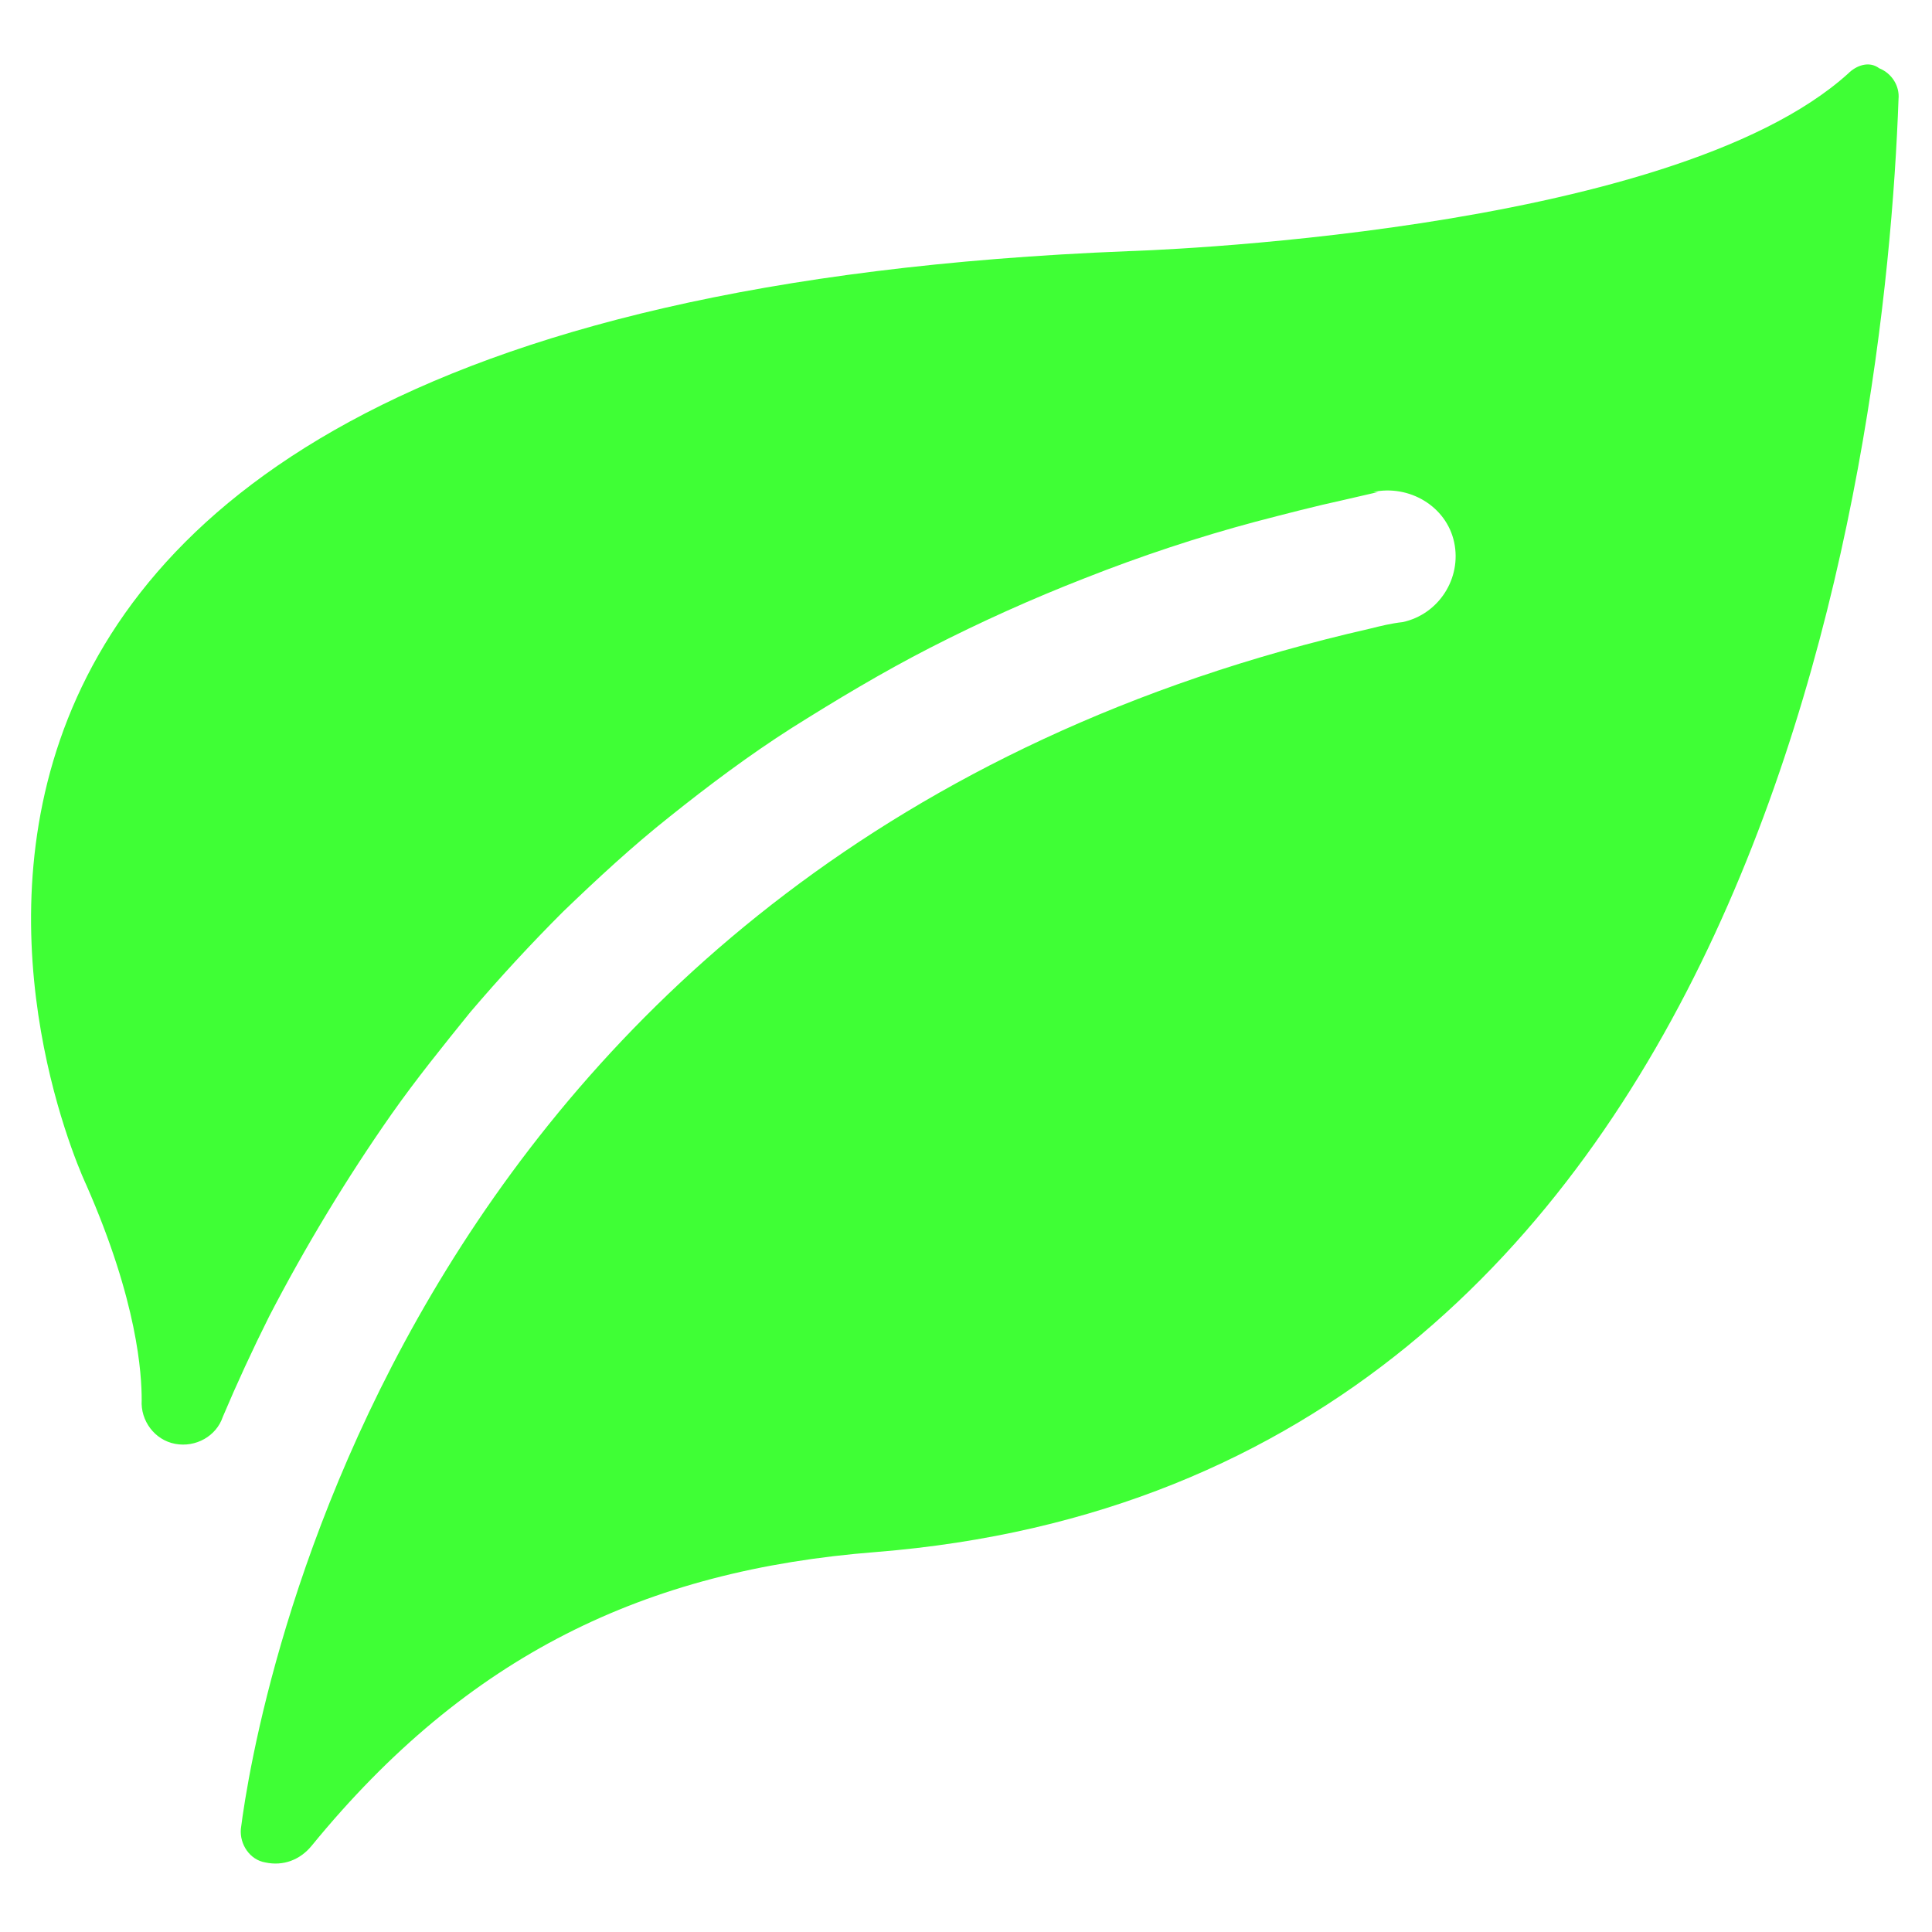
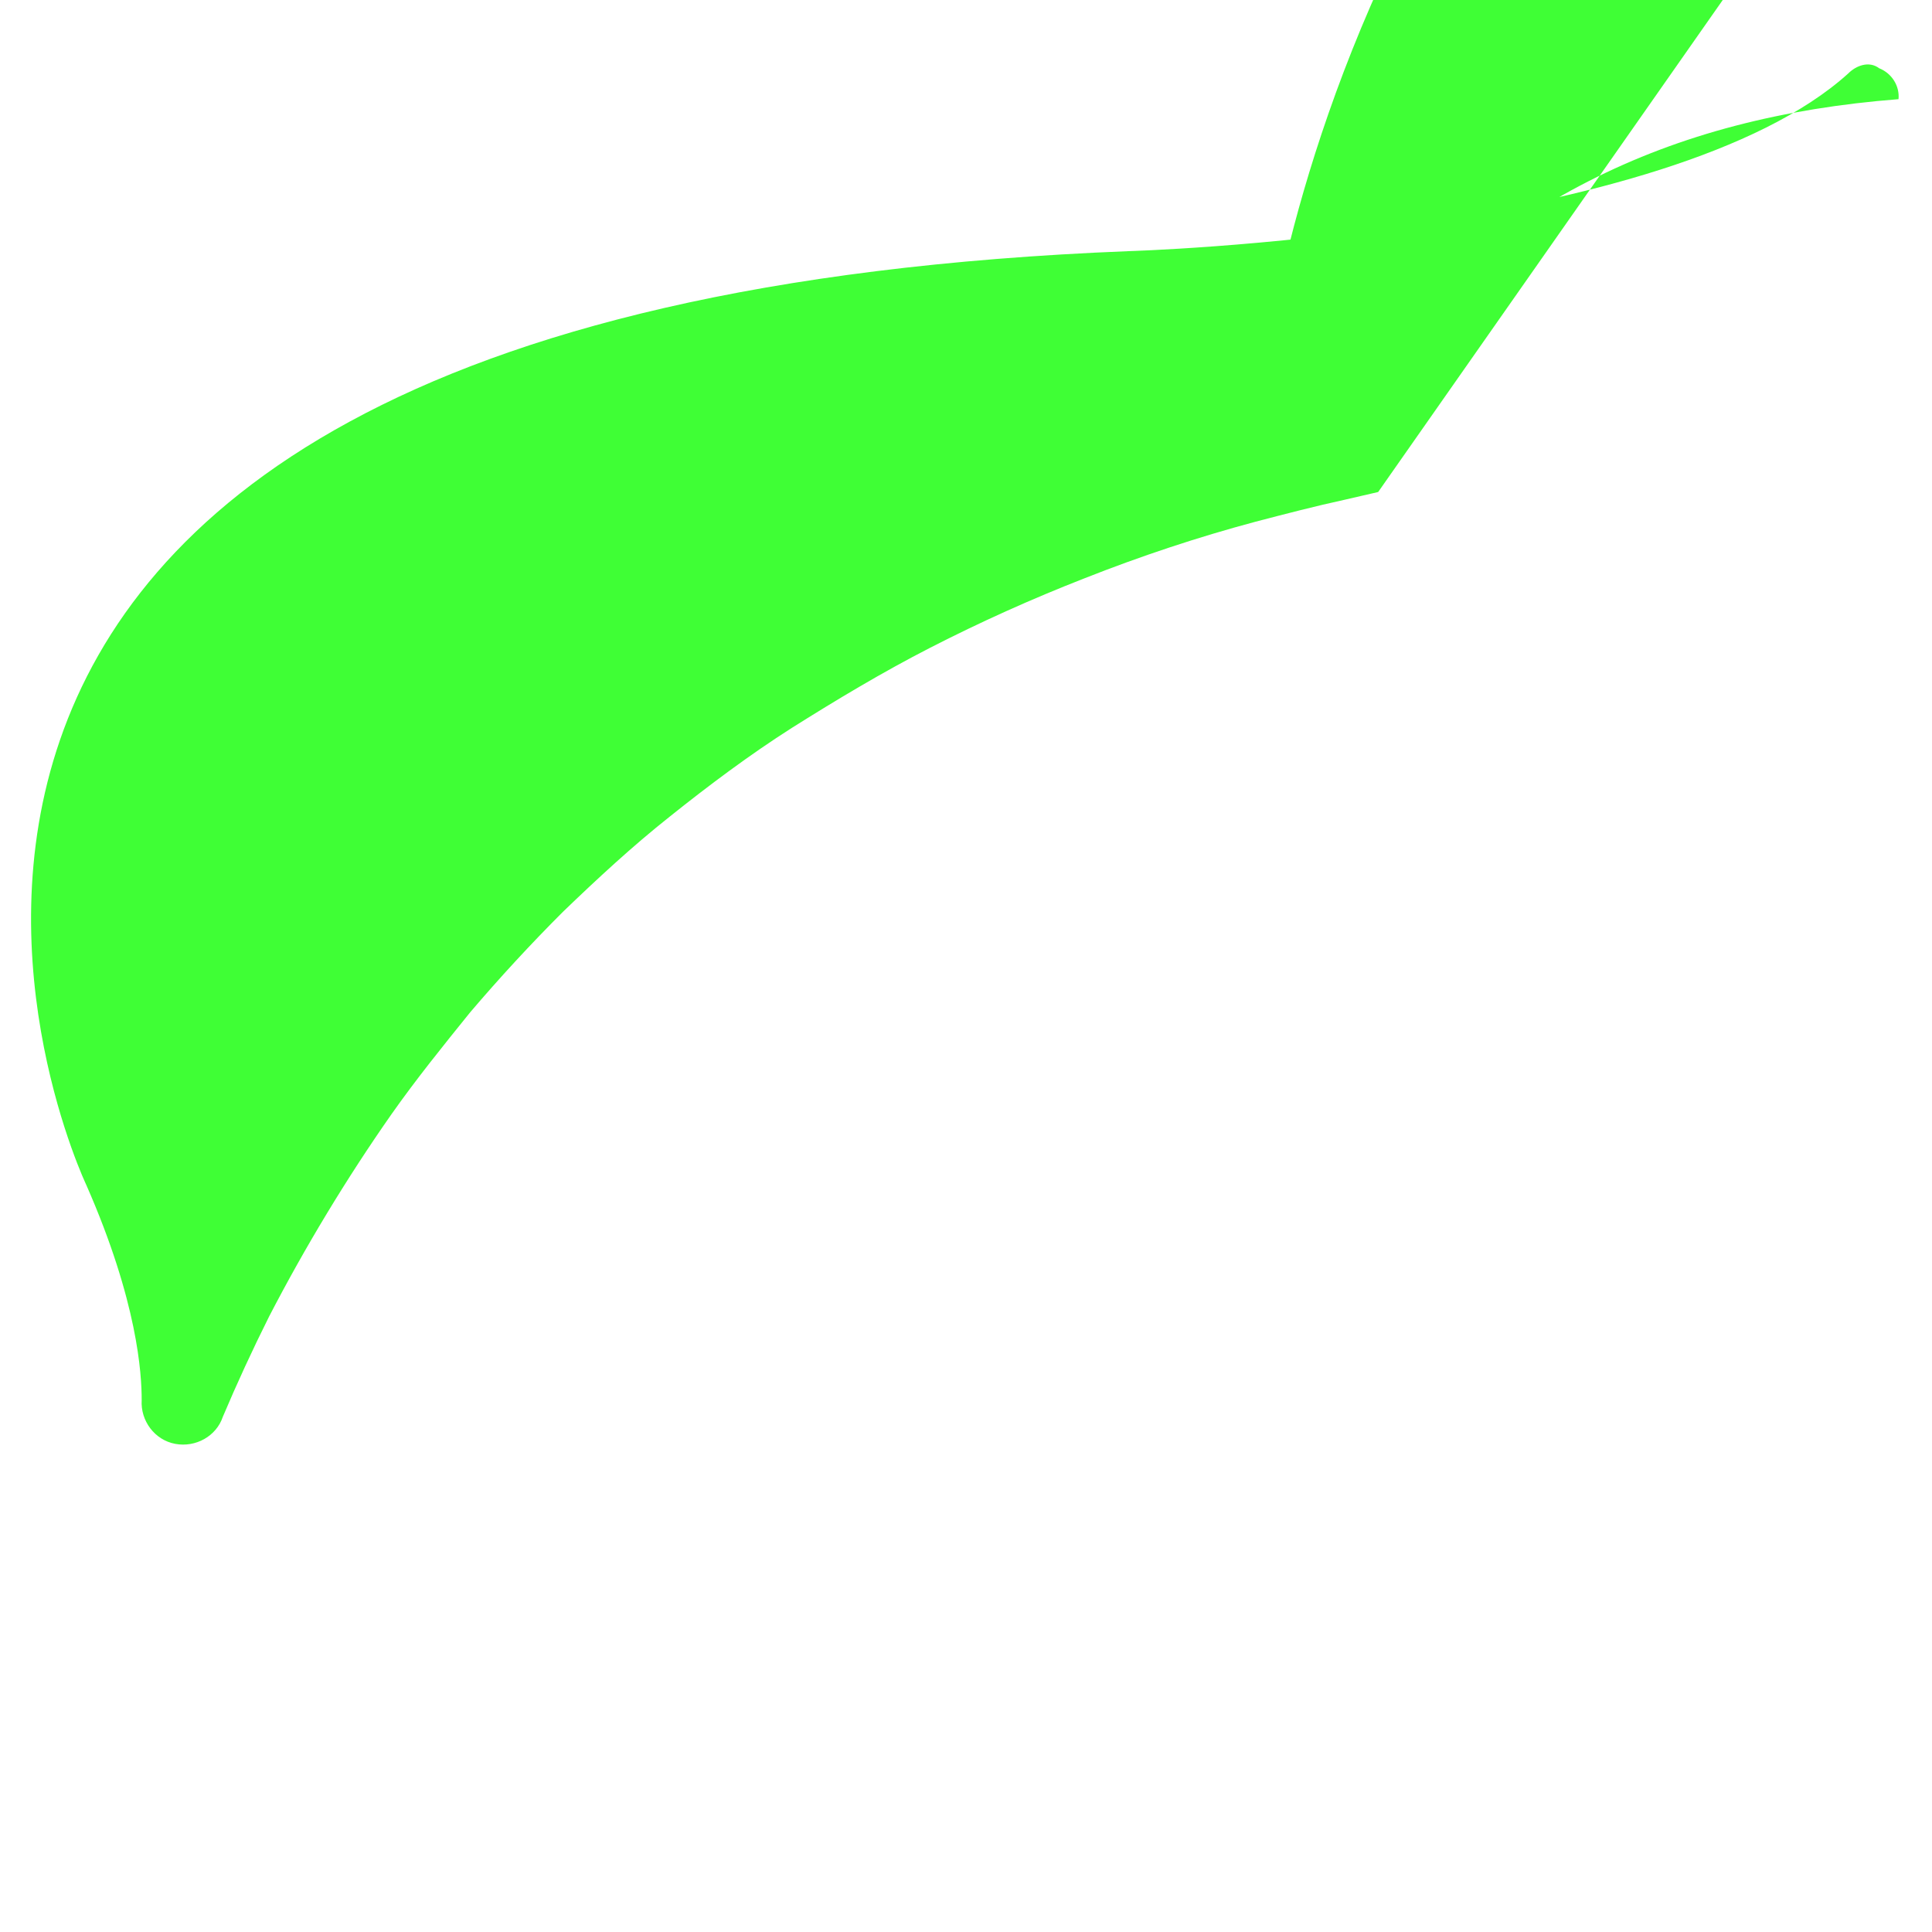
<svg xmlns="http://www.w3.org/2000/svg" version="1.1" id="_圖層_1" x="0px" y="0px" viewBox="0 0 150 150" style="enable-background:new 0 0 150 150;" xml:space="preserve">
  <style type="text/css">
	.st0{fill:#3FFF35;}
</style>
-   <path class="st0" d="M107,38.2c-0.9,0.2-1.7,0.4-2.6,0.6c-2.3,0.5-4.6,1.1-6.9,1.7c-4.5,1.2-9,2.7-13.3,4.4c-4.1,1.6-8.1,3.4-12,5.4  c-3.7,1.9-7.2,4-10.7,6.2c-3.3,2.1-6.5,4.5-9.5,6.9c-2.9,2.3-5.6,4.8-8.3,7.4c-2.5,2.5-4.9,5.1-7.2,7.8c-2.1,2.6-4.2,5.2-6.1,7.9  c-3.5,5-6.7,10.3-9.5,15.7c-1.3,2.6-2.5,5.2-3.6,7.8c-0.5,1.5-2.1,2.4-3.7,2.1s-2.7-1.8-2.6-3.4c0-2-0.3-7.6-4.3-16.7  c0,0-32.4-68,80.9-72.5c0,0,42-1.2,55.9-13.8c0.6-0.6,1.6-1,2.4-0.4c1,0.4,1.6,1.4,1.5,2.4c-1,28-10.6,107.3-79.4,112.8  c-17.9,1.4-31.7,8-43.8,22.8c-0.9,1.1-2.2,1.6-3.6,1.3c-1.2-0.2-2-1.4-1.9-2.6c1.1-8.7,12.2-76,87.7-93.2c0.8-0.2,1.6-0.4,2.5-0.5  c2.8-0.6,4.6-3.4,4-6.2s-3.5-4.5-6.3-3.9" />
+   <path class="st0" d="M107,38.2c-0.9,0.2-1.7,0.4-2.6,0.6c-2.3,0.5-4.6,1.1-6.9,1.7c-4.5,1.2-9,2.7-13.3,4.4c-4.1,1.6-8.1,3.4-12,5.4  c-3.7,1.9-7.2,4-10.7,6.2c-3.3,2.1-6.5,4.5-9.5,6.9c-2.9,2.3-5.6,4.8-8.3,7.4c-2.5,2.5-4.9,5.1-7.2,7.8c-2.1,2.6-4.2,5.2-6.1,7.9  c-3.5,5-6.7,10.3-9.5,15.7c-1.3,2.6-2.5,5.2-3.6,7.8c-0.5,1.5-2.1,2.4-3.7,2.1s-2.7-1.8-2.6-3.4c0-2-0.3-7.6-4.3-16.7  c0,0-32.4-68,80.9-72.5c0,0,42-1.2,55.9-13.8c0.6-0.6,1.6-1,2.4-0.4c1,0.4,1.6,1.4,1.5,2.4c-17.9,1.4-31.7,8-43.8,22.8c-0.9,1.1-2.2,1.6-3.6,1.3c-1.2-0.2-2-1.4-1.9-2.6c1.1-8.7,12.2-76,87.7-93.2c0.8-0.2,1.6-0.4,2.5-0.5  c2.8-0.6,4.6-3.4,4-6.2s-3.5-4.5-6.3-3.9" />
</svg>